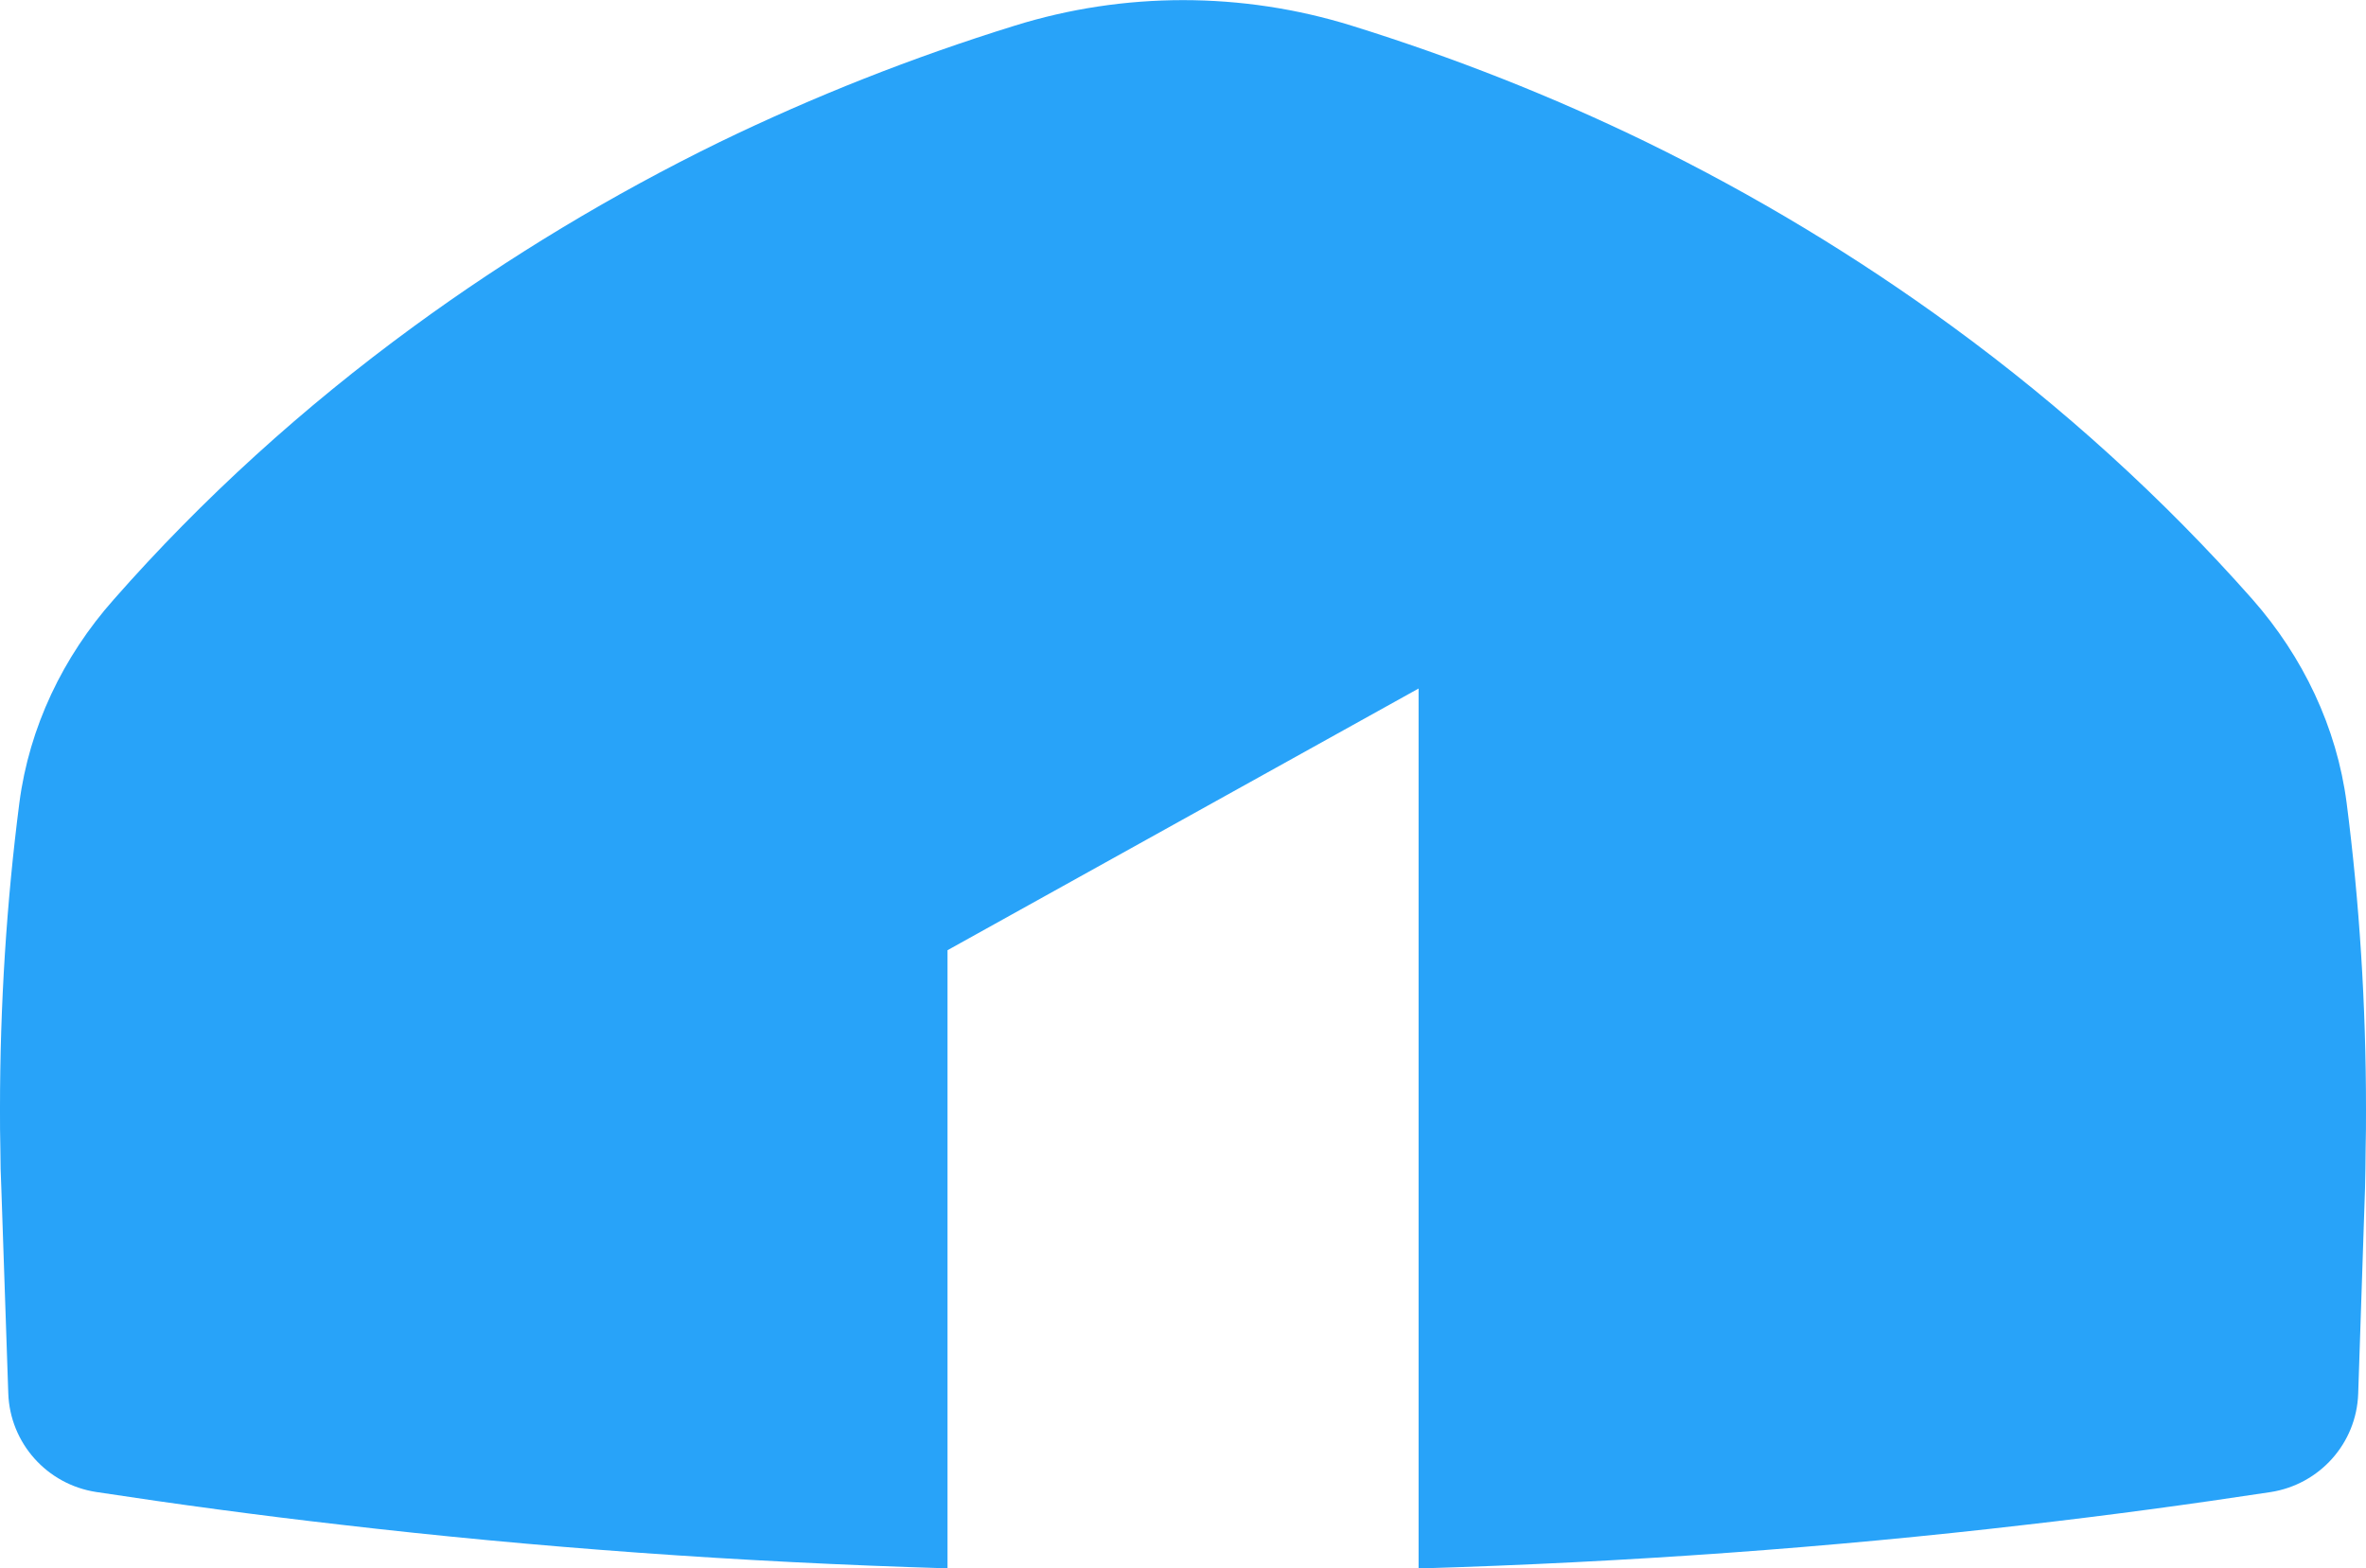
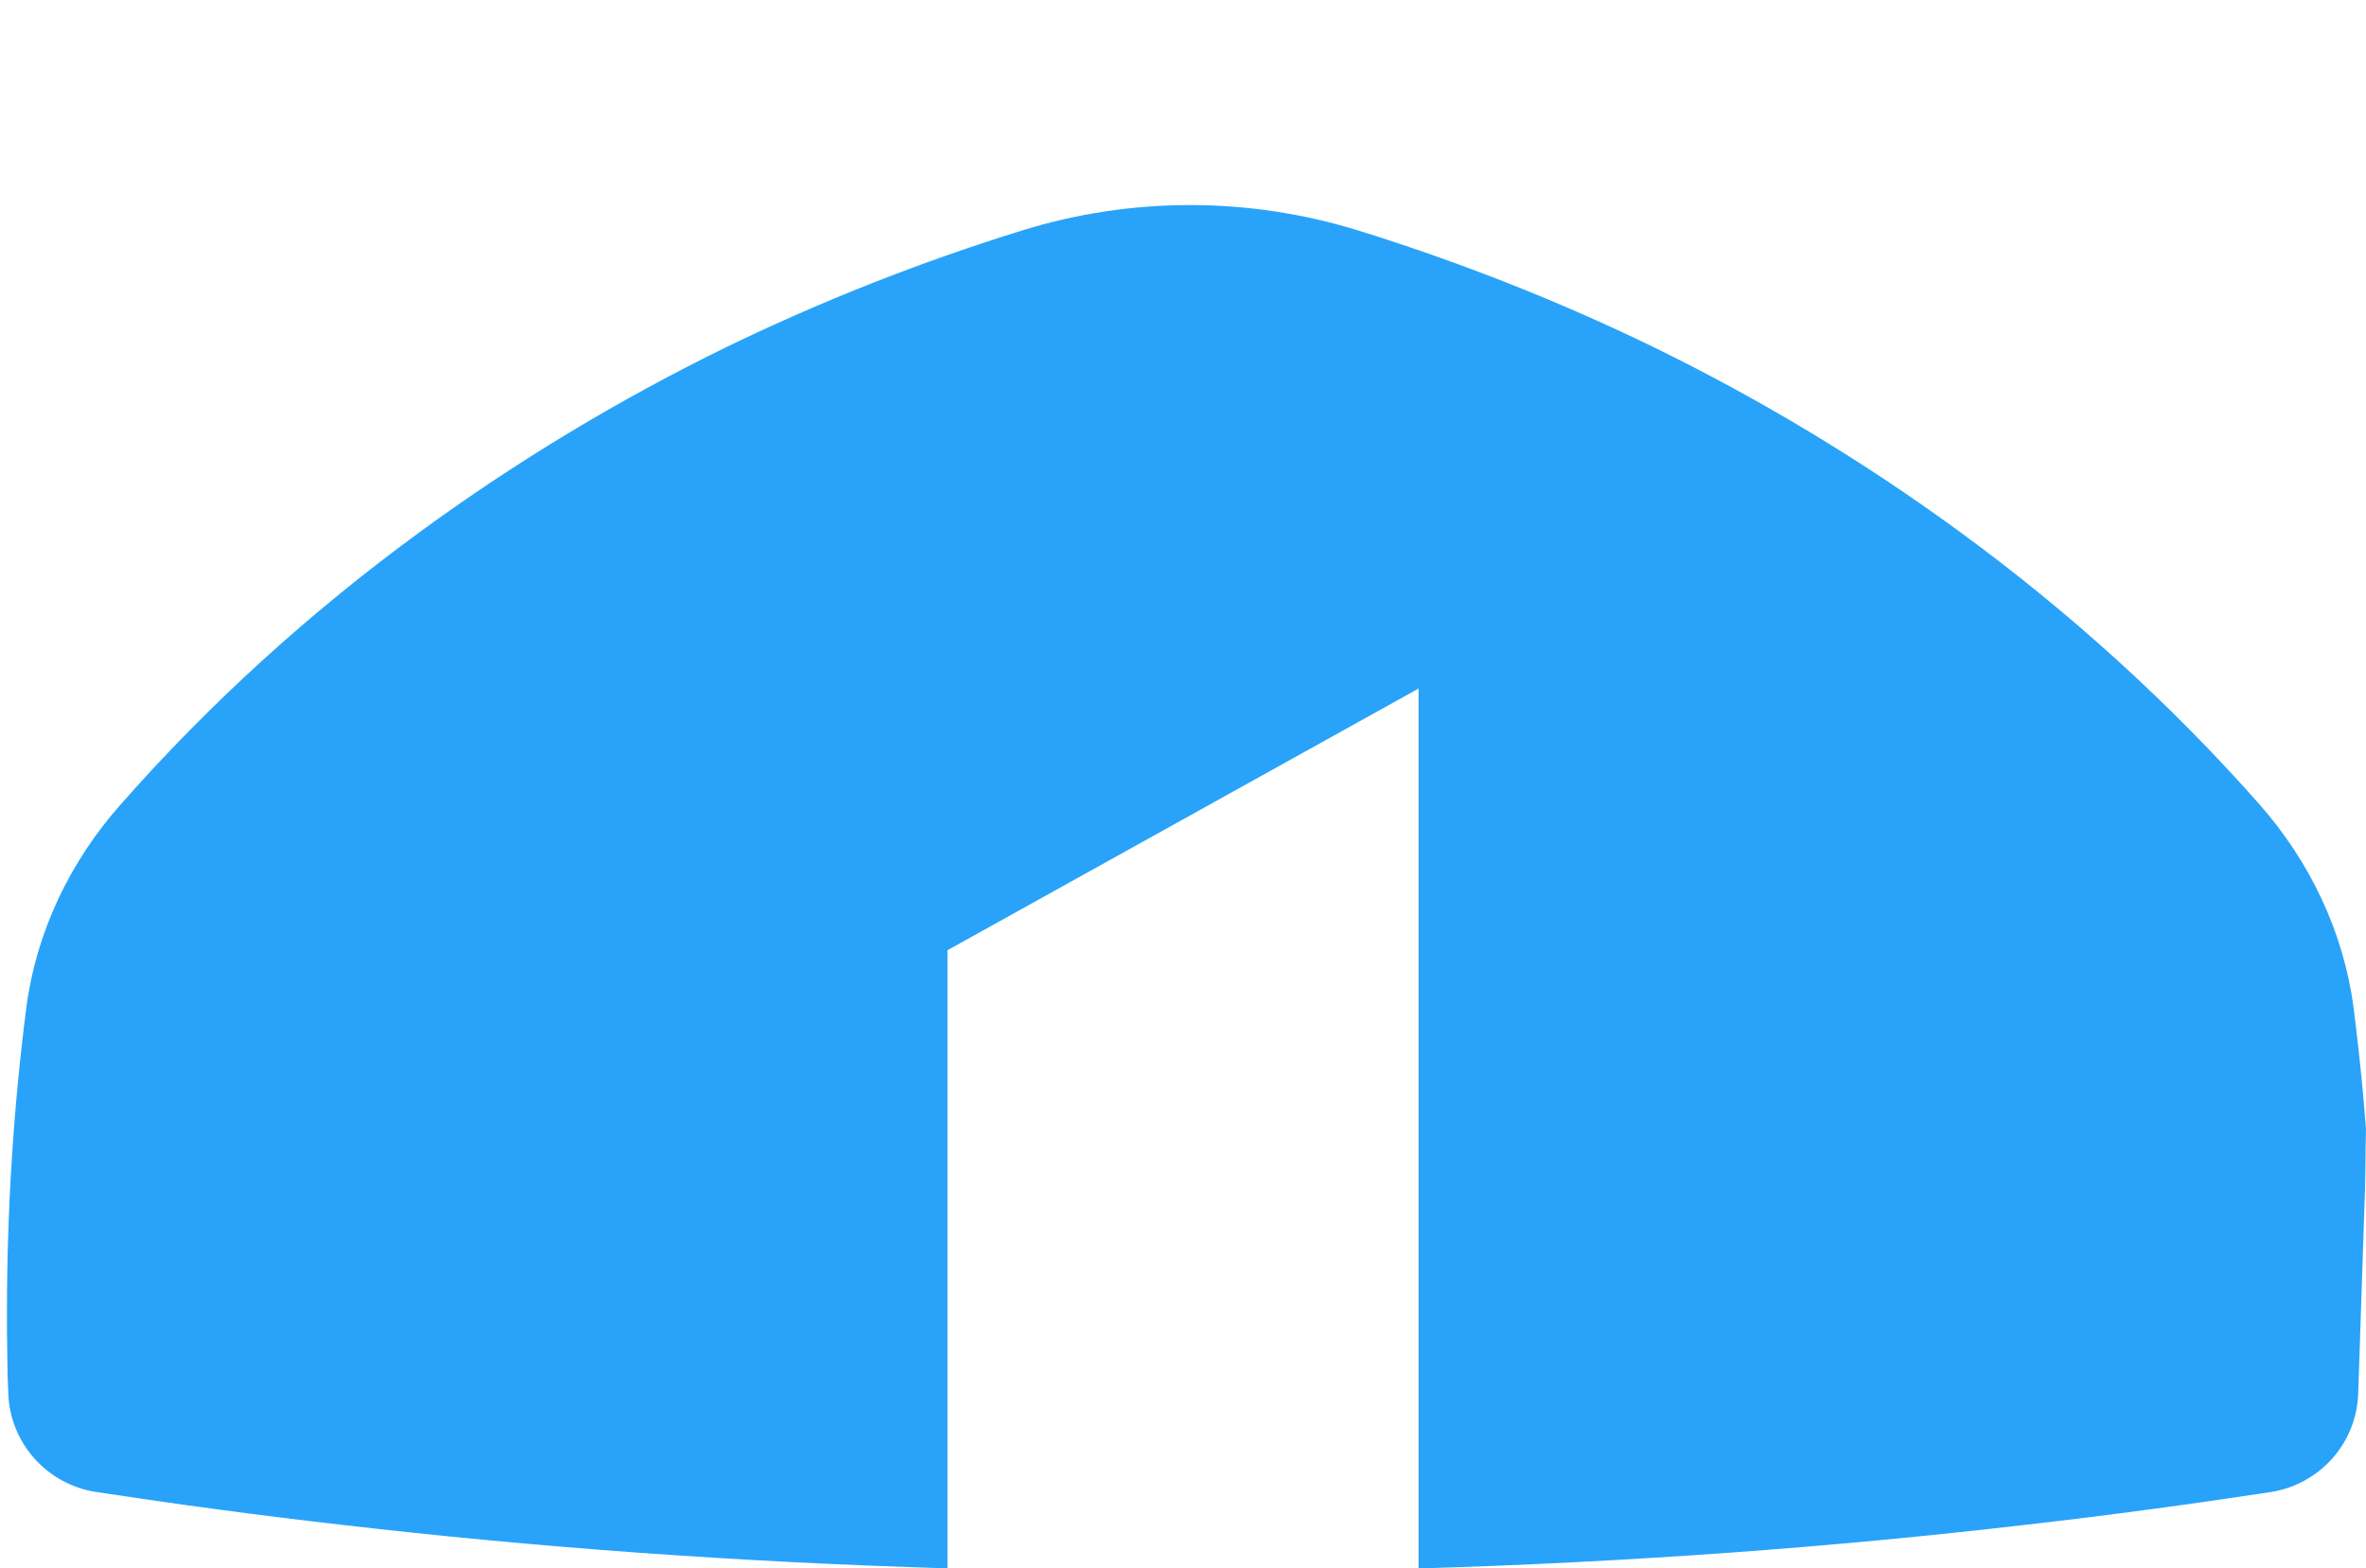
<svg xmlns="http://www.w3.org/2000/svg" id="Layer_2" data-name="Layer 2" viewBox="0 0 194.27 128.8">
  <defs>
    <style>
      .cls-1 {
        fill: #28a3f9;
        stroke-width: 0px;
      }
    </style>
  </defs>
  <g id="Layer_1-2" data-name="Layer 1">
-     <path class="cls-1" d="m194.27,91.08c0,1.08,0,2.21-.03,3.28,0,1.08-.03,2.15-.05,3.23l-.56,16.84c-.13,4.09-3.17,7.48-7.21,8.1-6.59,1-13.29,1.91-20.15,2.69-15.95,1.86-32.6,3.07-49.79,3.58V56.54l-38.68,21.49v50.76c-17.19-.51-33.84-1.72-49.79-3.58-6.83-.78-13.56-1.69-20.12-2.69-4.03-.62-7.07-4.01-7.21-8.1L.11,97.59c-.05-1.08-.08-2.15-.08-3.23-.03-1.08-.03-2.21-.03-3.28,0-8.58.54-17,1.59-25.15.81-6.21,3.58-12,7.75-16.7,7.26-8.26,15.55-15.79,24.64-22.43,7.8-5.7,16.22-10.79,25.12-15.14,7.72-3.74,15.79-6.94,24.21-9.55,8.98-2.8,18.67-2.8,27.68,0,8.39,2.61,16.49,5.81,24.18,9.55,8.93,4.36,17.32,9.44,25.12,15.14,9.09,6.64,17.38,14.18,24.67,22.43,4.14,4.71,6.91,10.49,7.72,16.7,1.05,8.15,1.59,16.57,1.59,25.15Z" />
+     <path class="cls-1" d="m194.27,91.08c0,1.08,0,2.21-.03,3.28,0,1.08-.03,2.15-.05,3.23l-.56,16.84c-.13,4.09-3.17,7.48-7.21,8.1-6.59,1-13.29,1.91-20.15,2.69-15.95,1.86-32.6,3.07-49.79,3.58V56.54l-38.68,21.49v50.76c-17.19-.51-33.84-1.72-49.79-3.58-6.83-.78-13.56-1.69-20.12-2.69-4.03-.62-7.07-4.01-7.21-8.1c-.05-1.08-.08-2.15-.08-3.23-.03-1.08-.03-2.21-.03-3.28,0-8.58.54-17,1.59-25.15.81-6.21,3.58-12,7.75-16.7,7.26-8.26,15.55-15.79,24.64-22.43,7.8-5.7,16.22-10.79,25.12-15.14,7.72-3.74,15.79-6.94,24.21-9.55,8.98-2.8,18.67-2.8,27.68,0,8.39,2.61,16.49,5.81,24.18,9.55,8.93,4.36,17.32,9.44,25.12,15.14,9.09,6.64,17.38,14.18,24.67,22.43,4.14,4.71,6.91,10.49,7.72,16.7,1.05,8.15,1.59,16.57,1.59,25.15Z" />
  </g>
</svg>